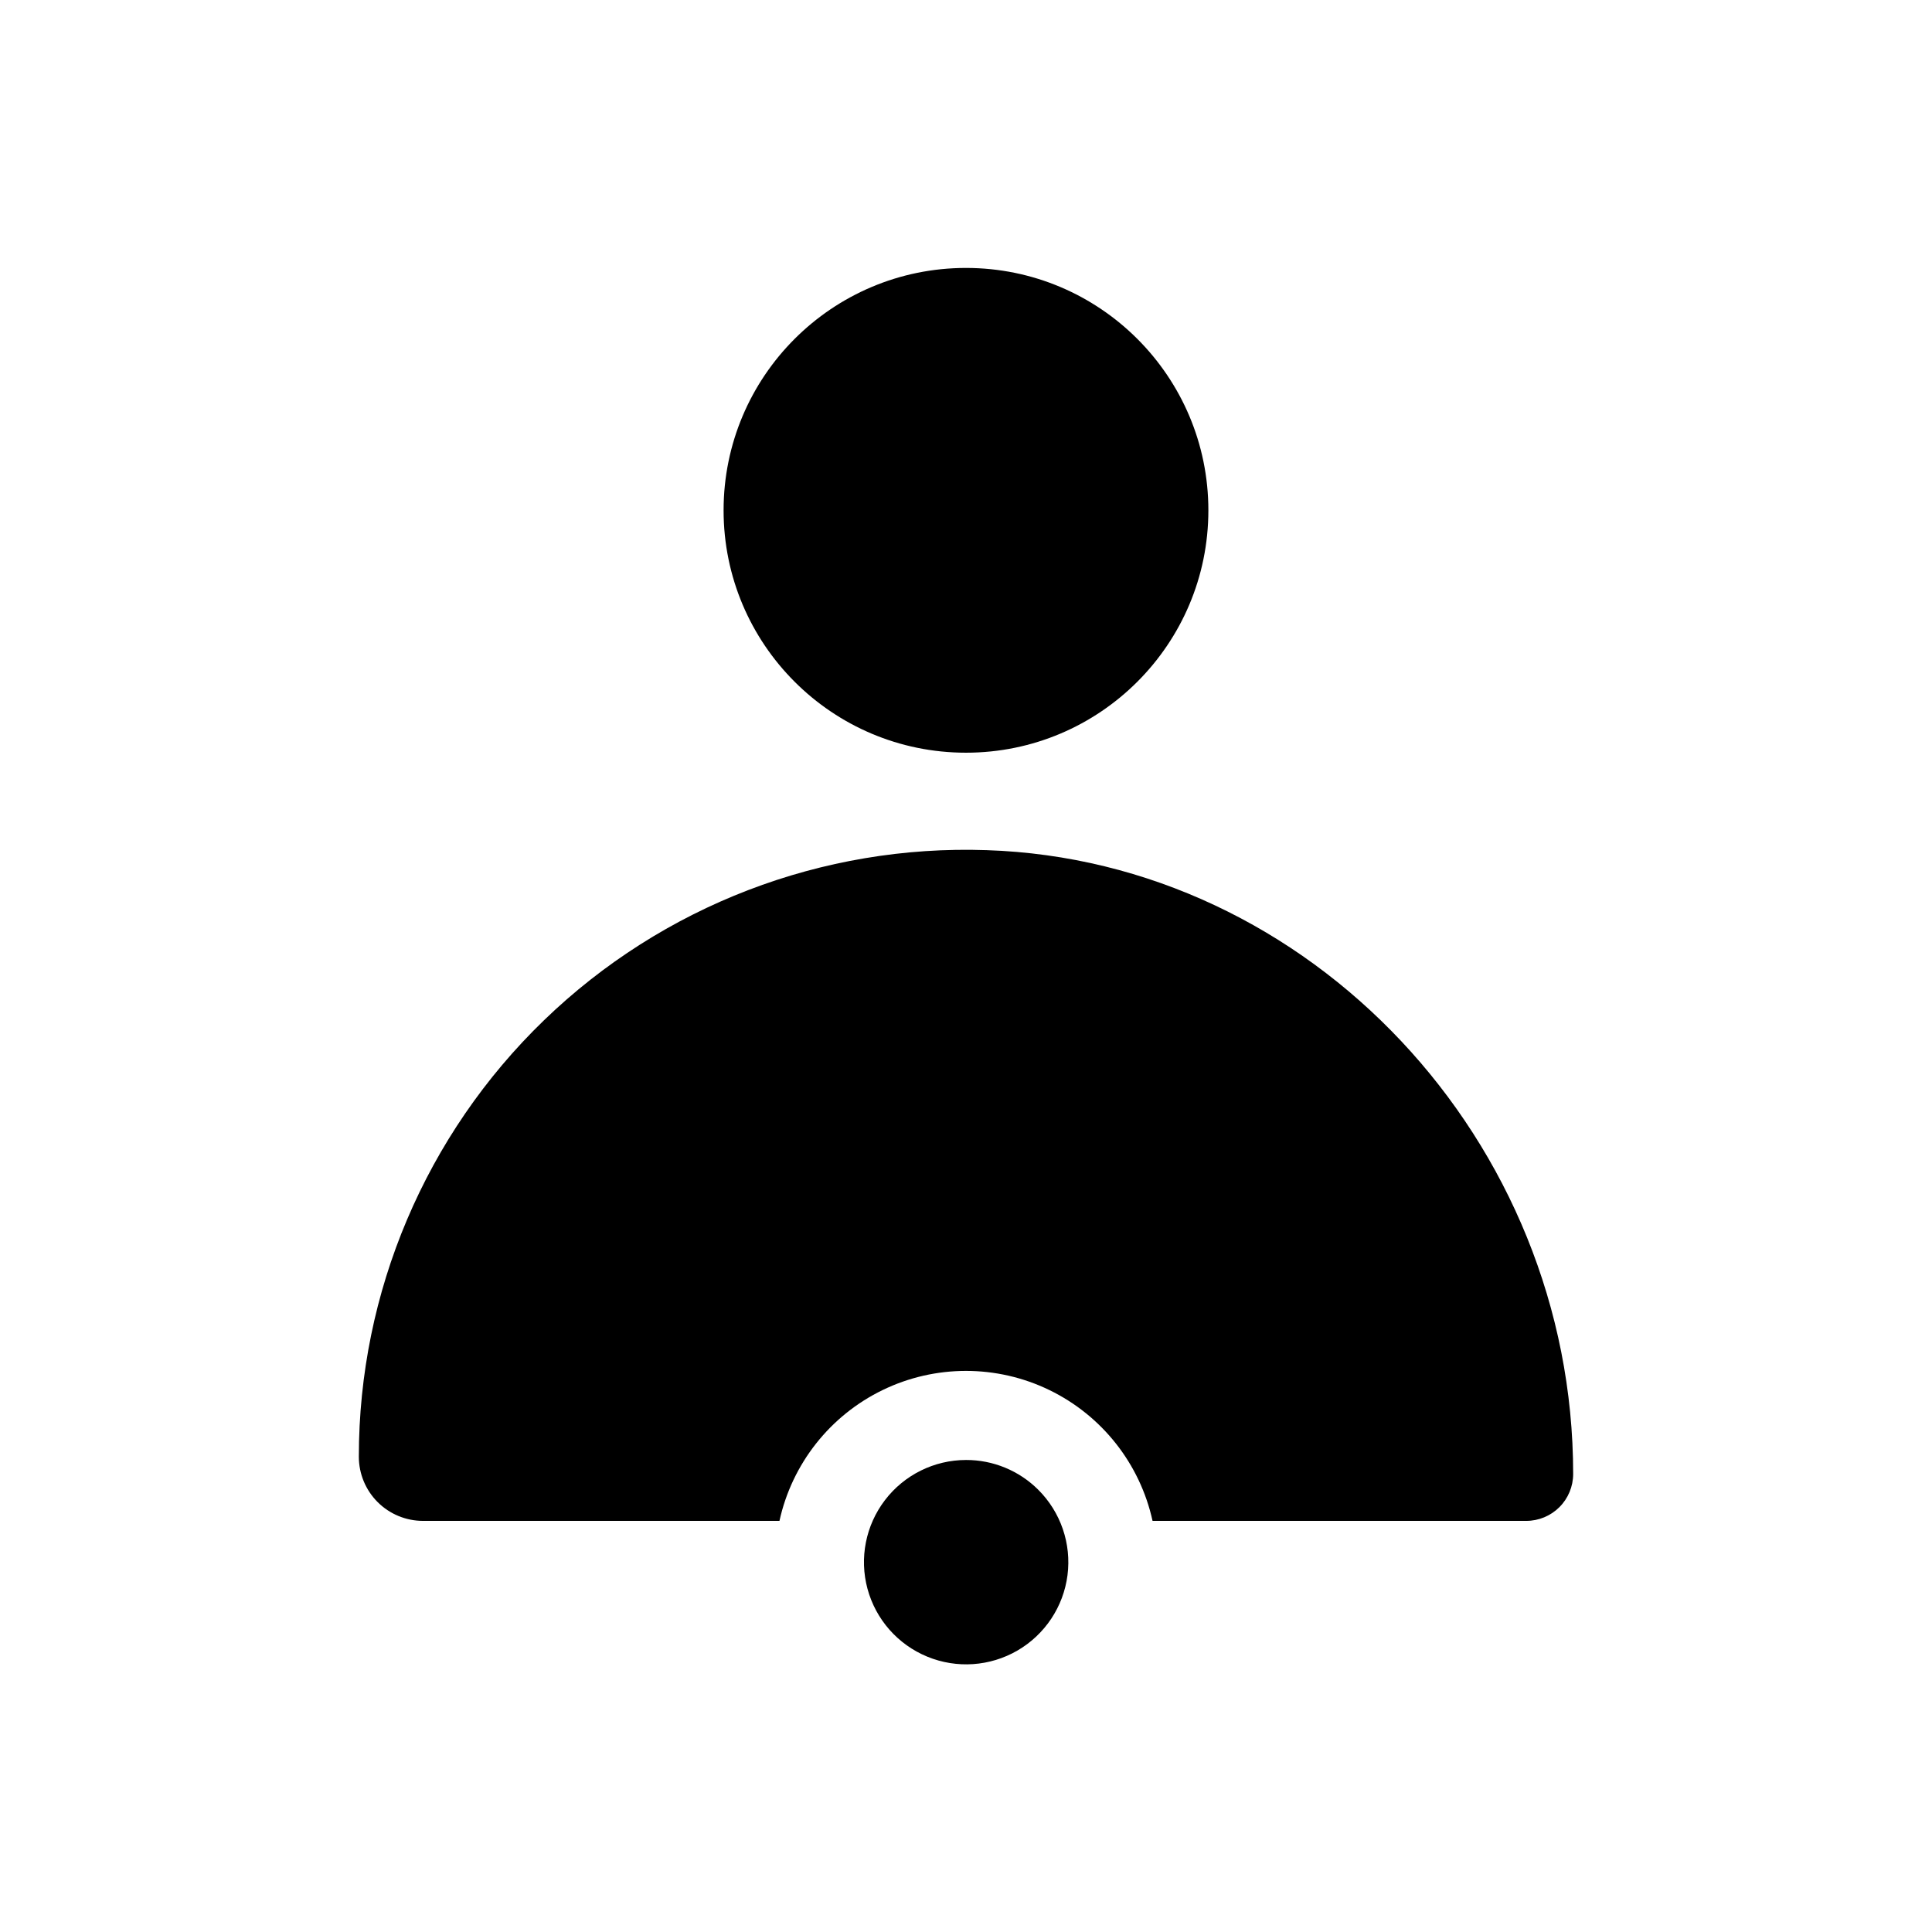
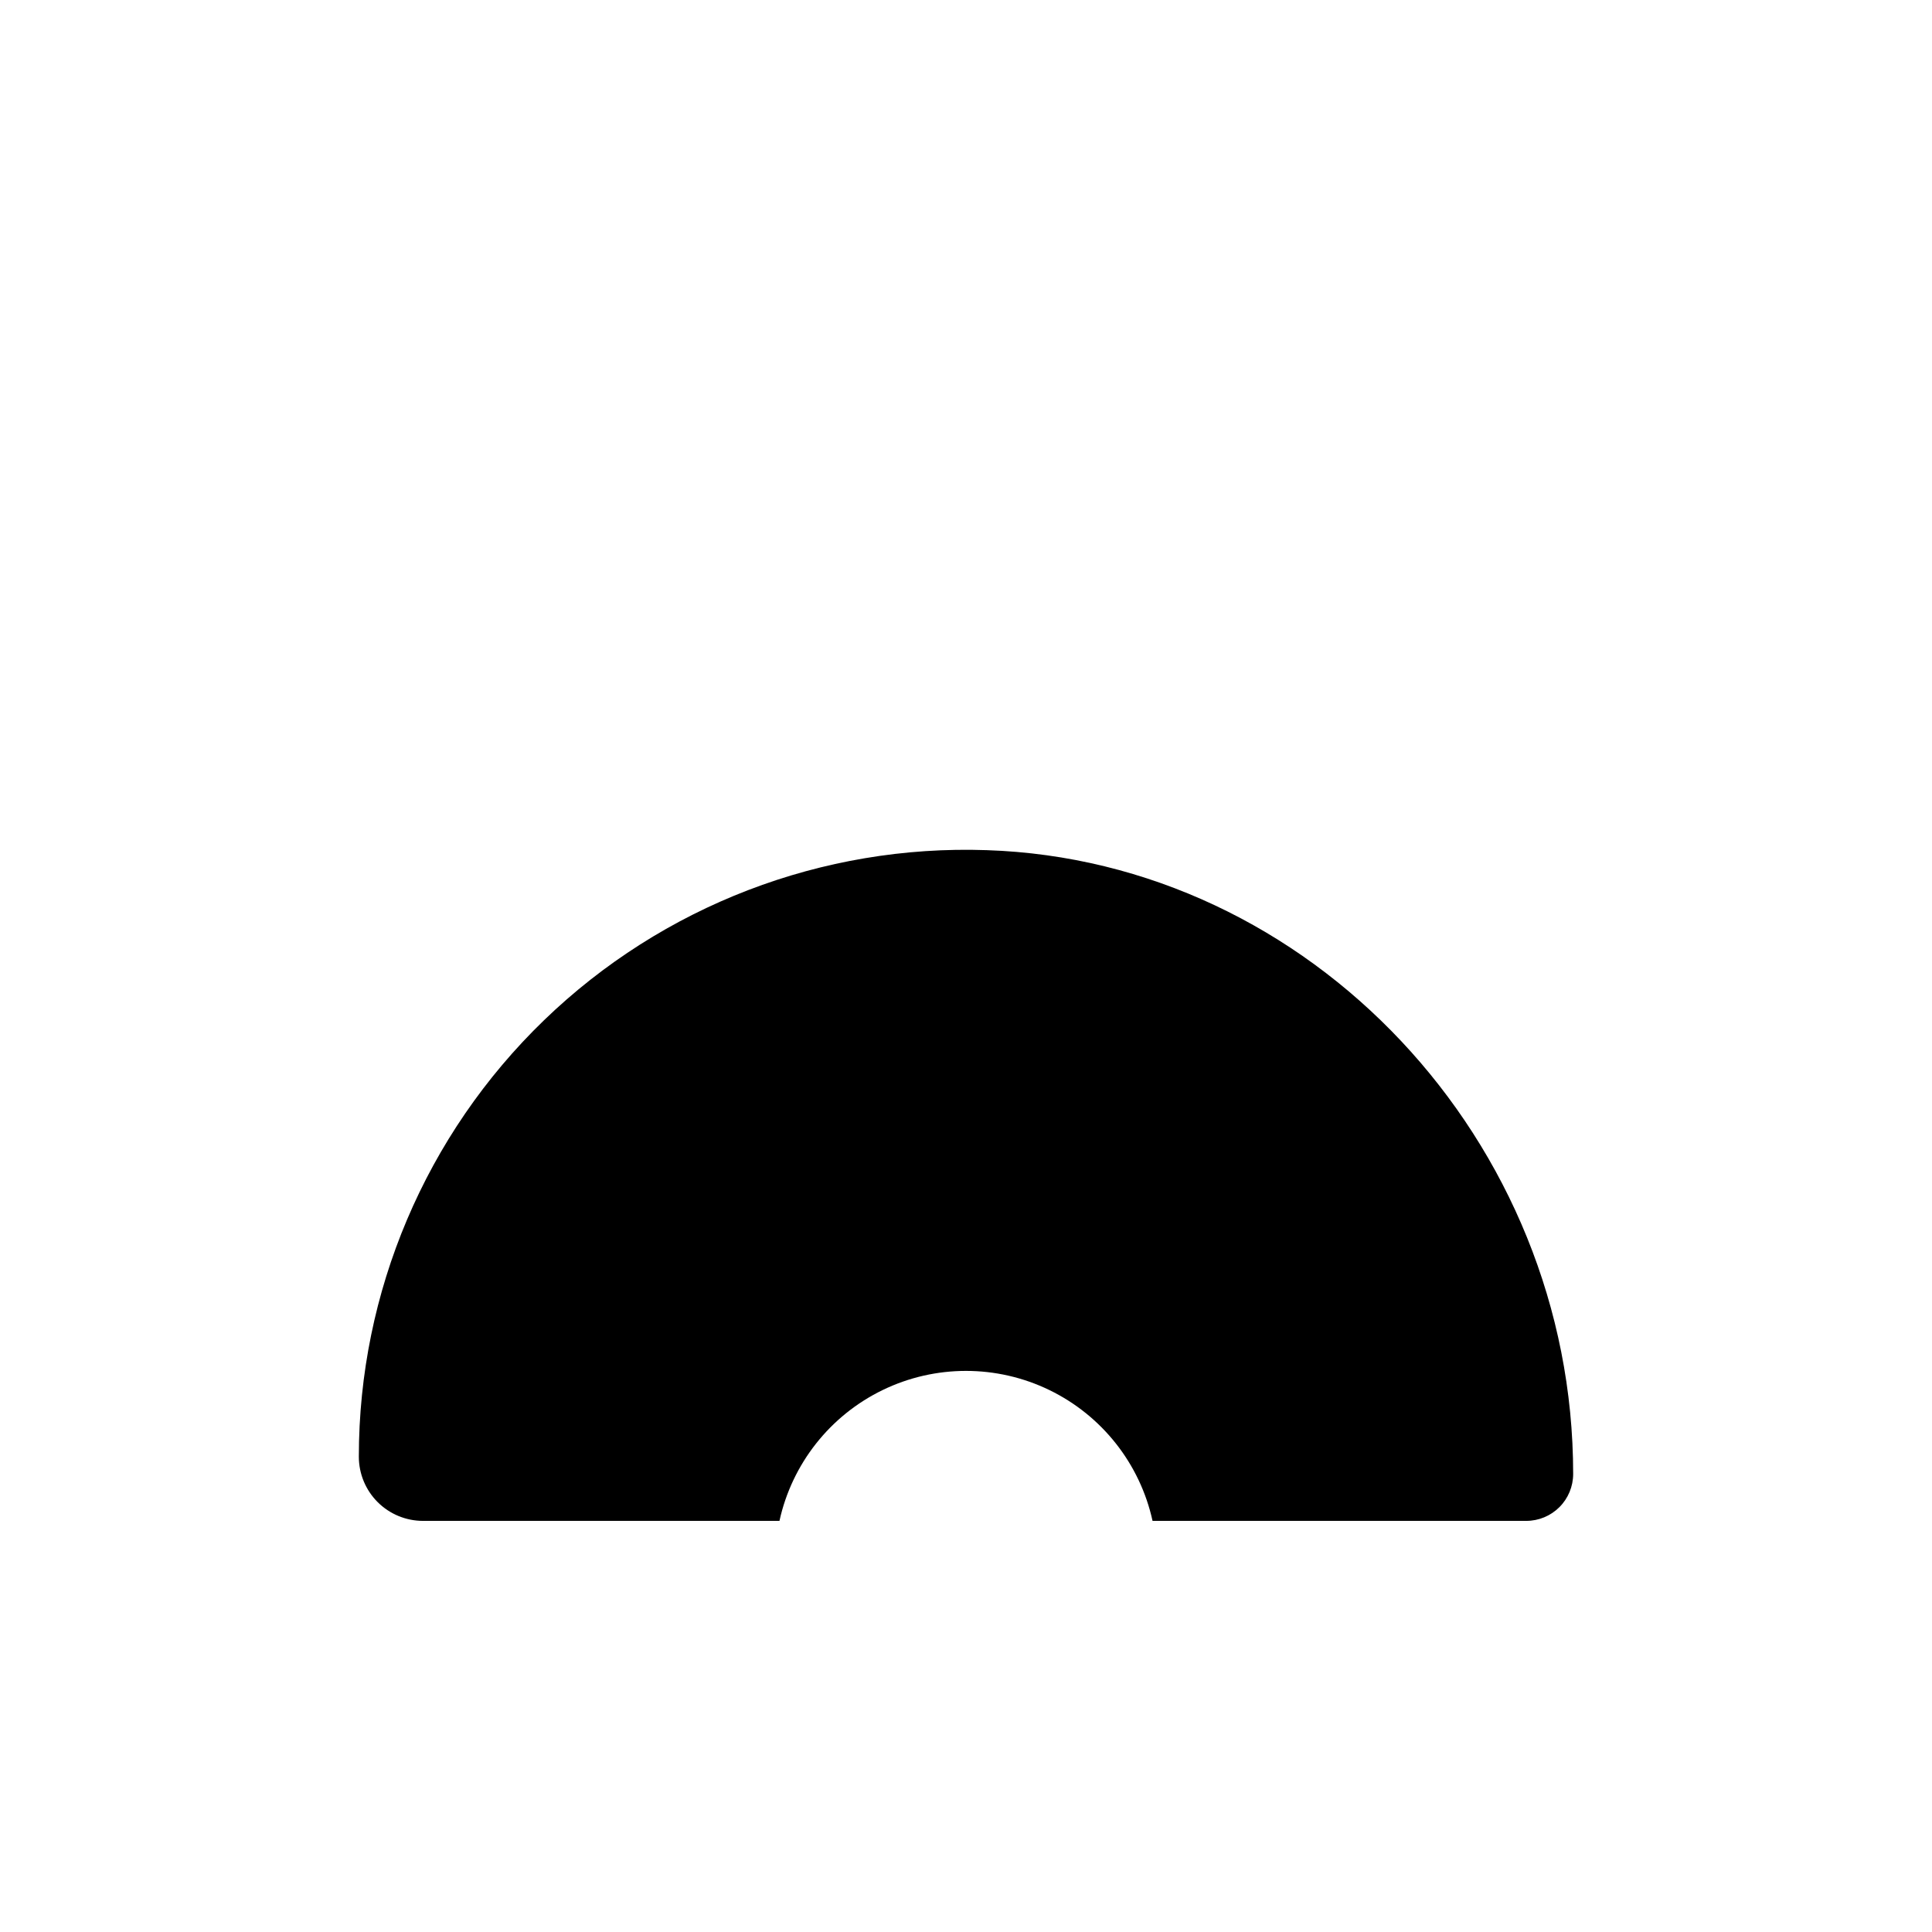
<svg xmlns="http://www.w3.org/2000/svg" fill="#000000" width="800px" height="800px" version="1.1" viewBox="144 144 512 512">
  <g>
    <path d="m405.51 369.3c-43.598-1.516-85.945 14.746-117.32 45.055-31.379 30.309-49.098 72.066-49.094 115.69 0 4.512 1.793 8.836 4.981 12.023 3.188 3.191 7.516 4.981 12.023 4.981h94.465c3.328-15.137 13.406-27.914 27.352-34.676 13.945-6.762 30.223-6.762 44.168 0 13.945 6.762 24.023 19.539 27.352 34.676h99.031c3.297 0 6.461-1.309 8.793-3.641 2.336-2.332 3.644-5.496 3.644-8.797 0-88.324-69.746-162.48-155.39-165.31z" />
-     <path d="m400 530.91c-8.422 0.012-16.359 3.941-21.473 10.633-5.117 6.691-6.828 15.379-4.633 23.508 2.199 8.133 8.051 14.777 15.84 17.98 7.785 3.207 16.621 2.606 23.906-1.625 7.281-4.231 12.18-11.605 13.258-19.957 1.074-8.352-1.797-16.73-7.769-22.668-5.078-5.059-11.961-7.891-19.129-7.871z" />
-     <path d="m464.23 279.24c0 35.477-28.758 64.234-64.234 64.234s-64.238-28.758-64.238-64.234c0-35.477 28.762-64.234 64.238-64.234s64.234 28.758 64.234 64.234" />
  </g>
</svg>